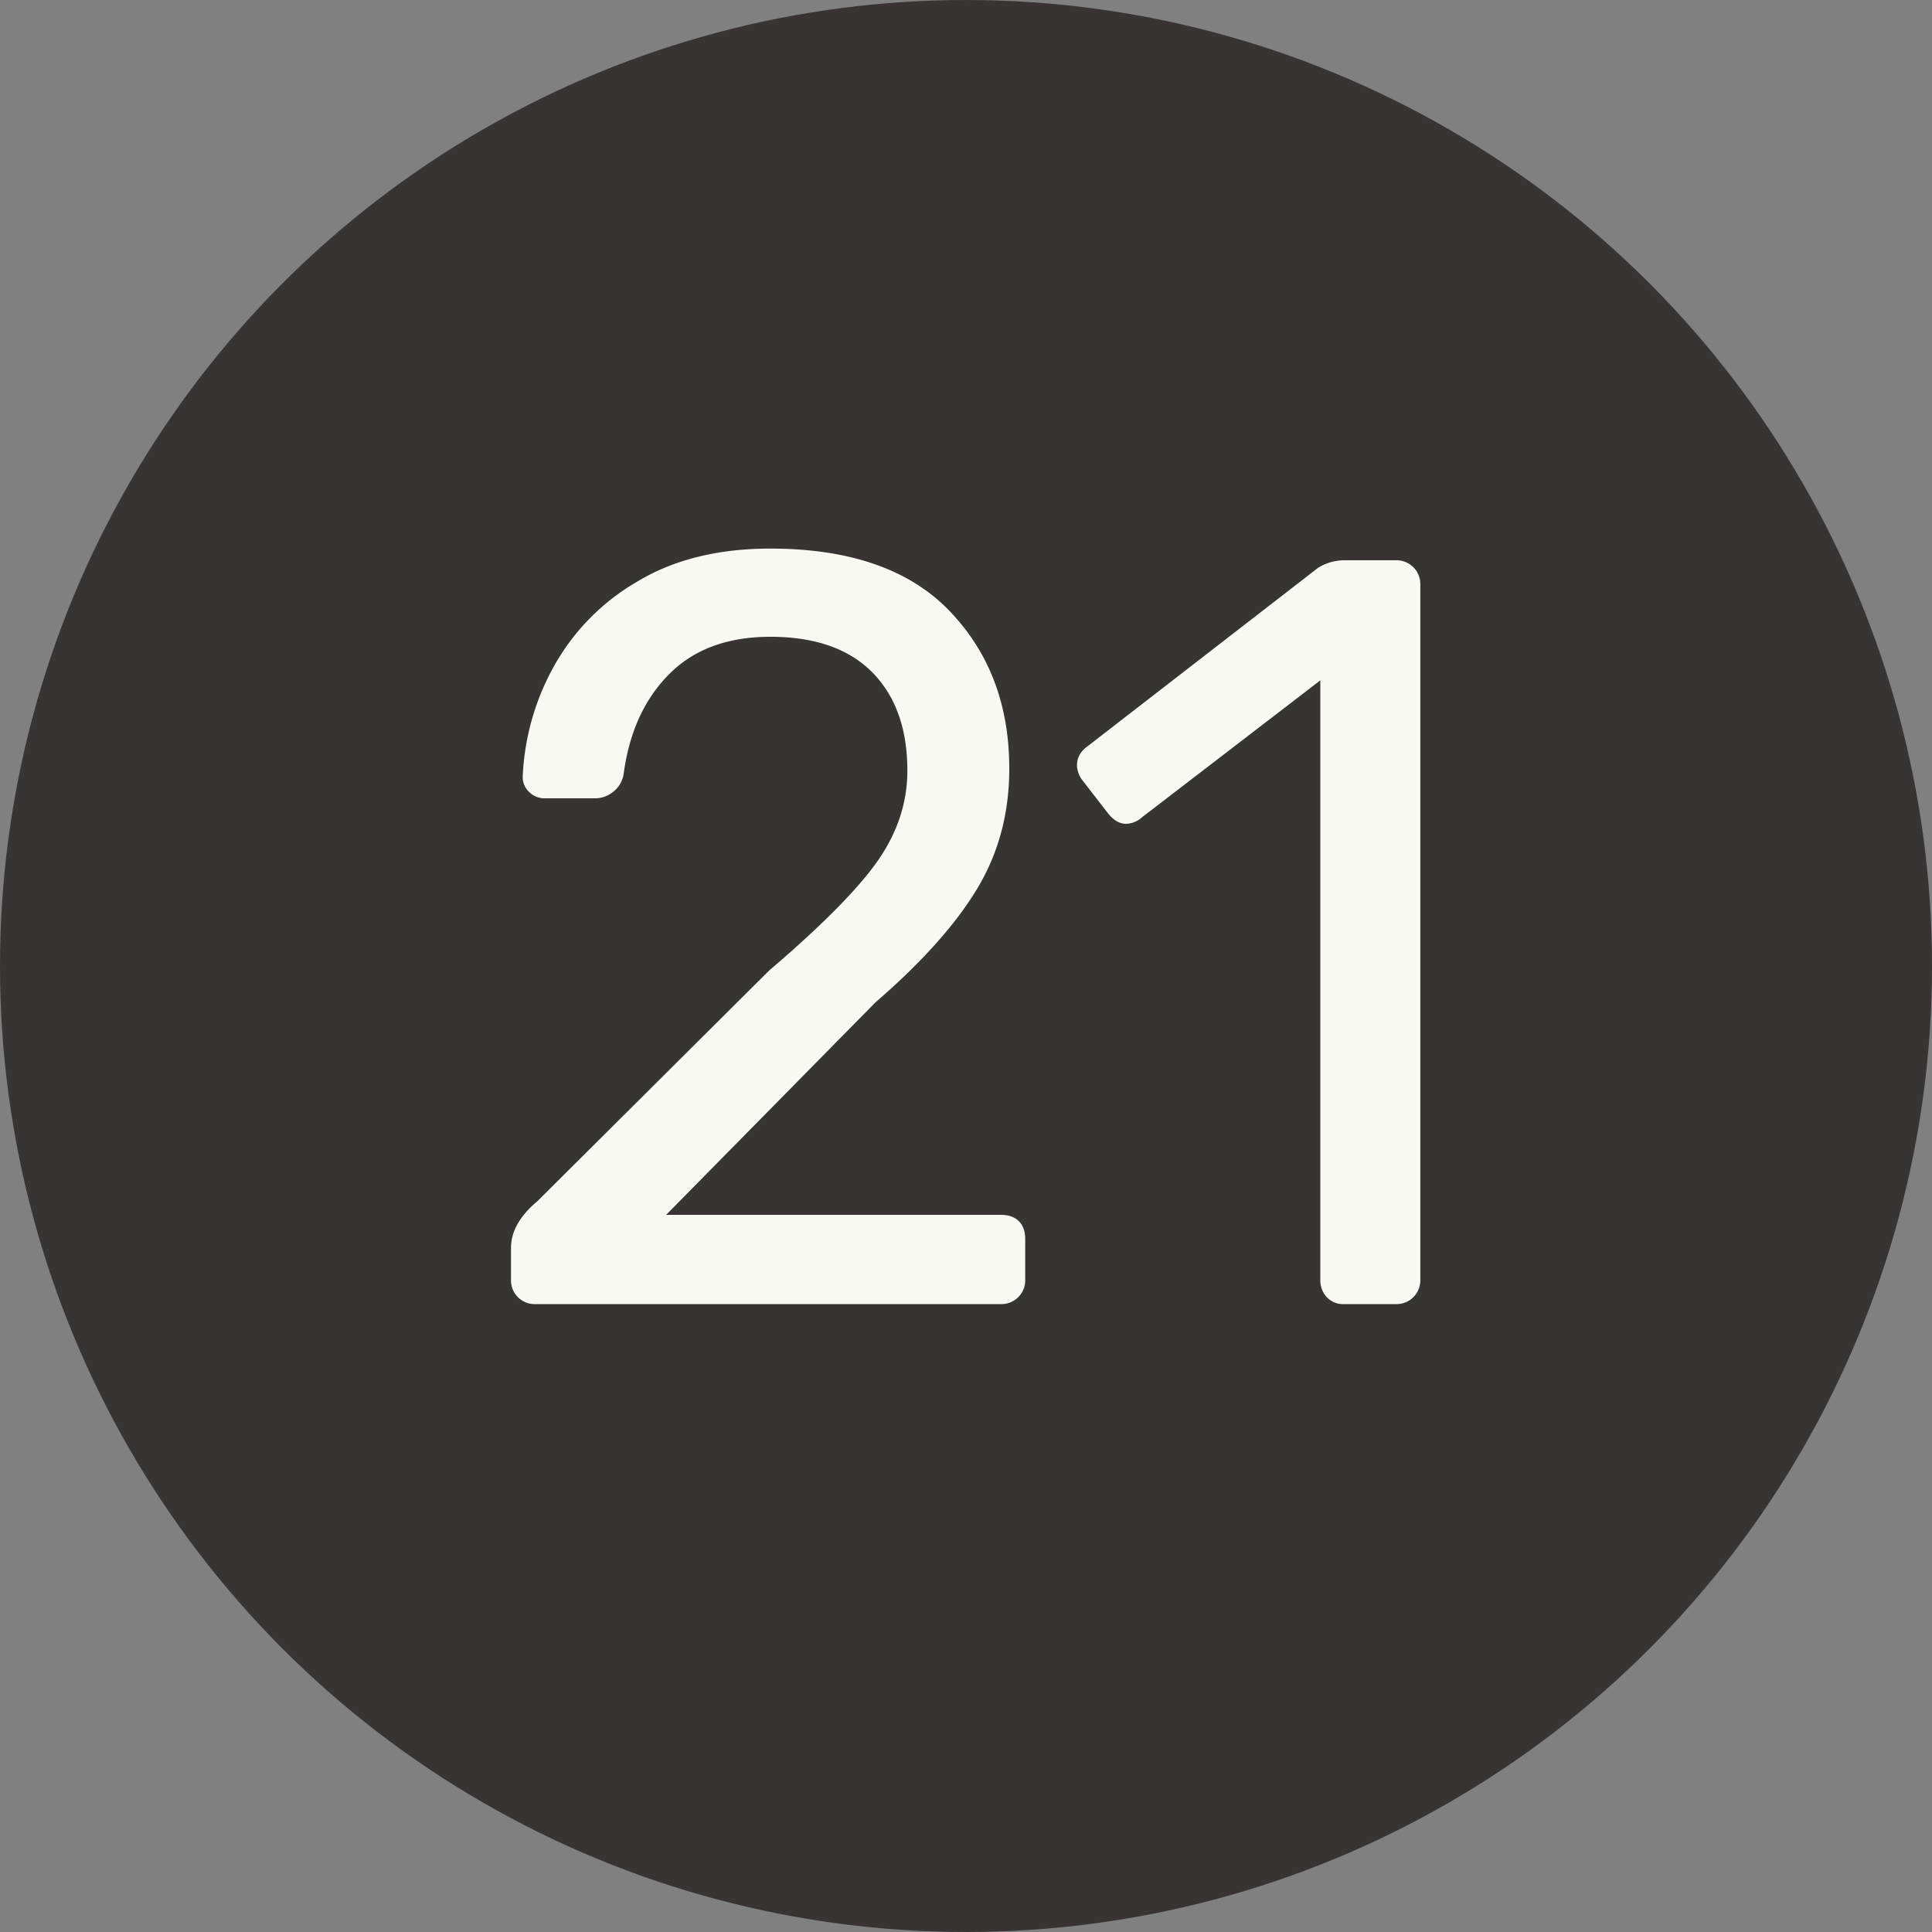
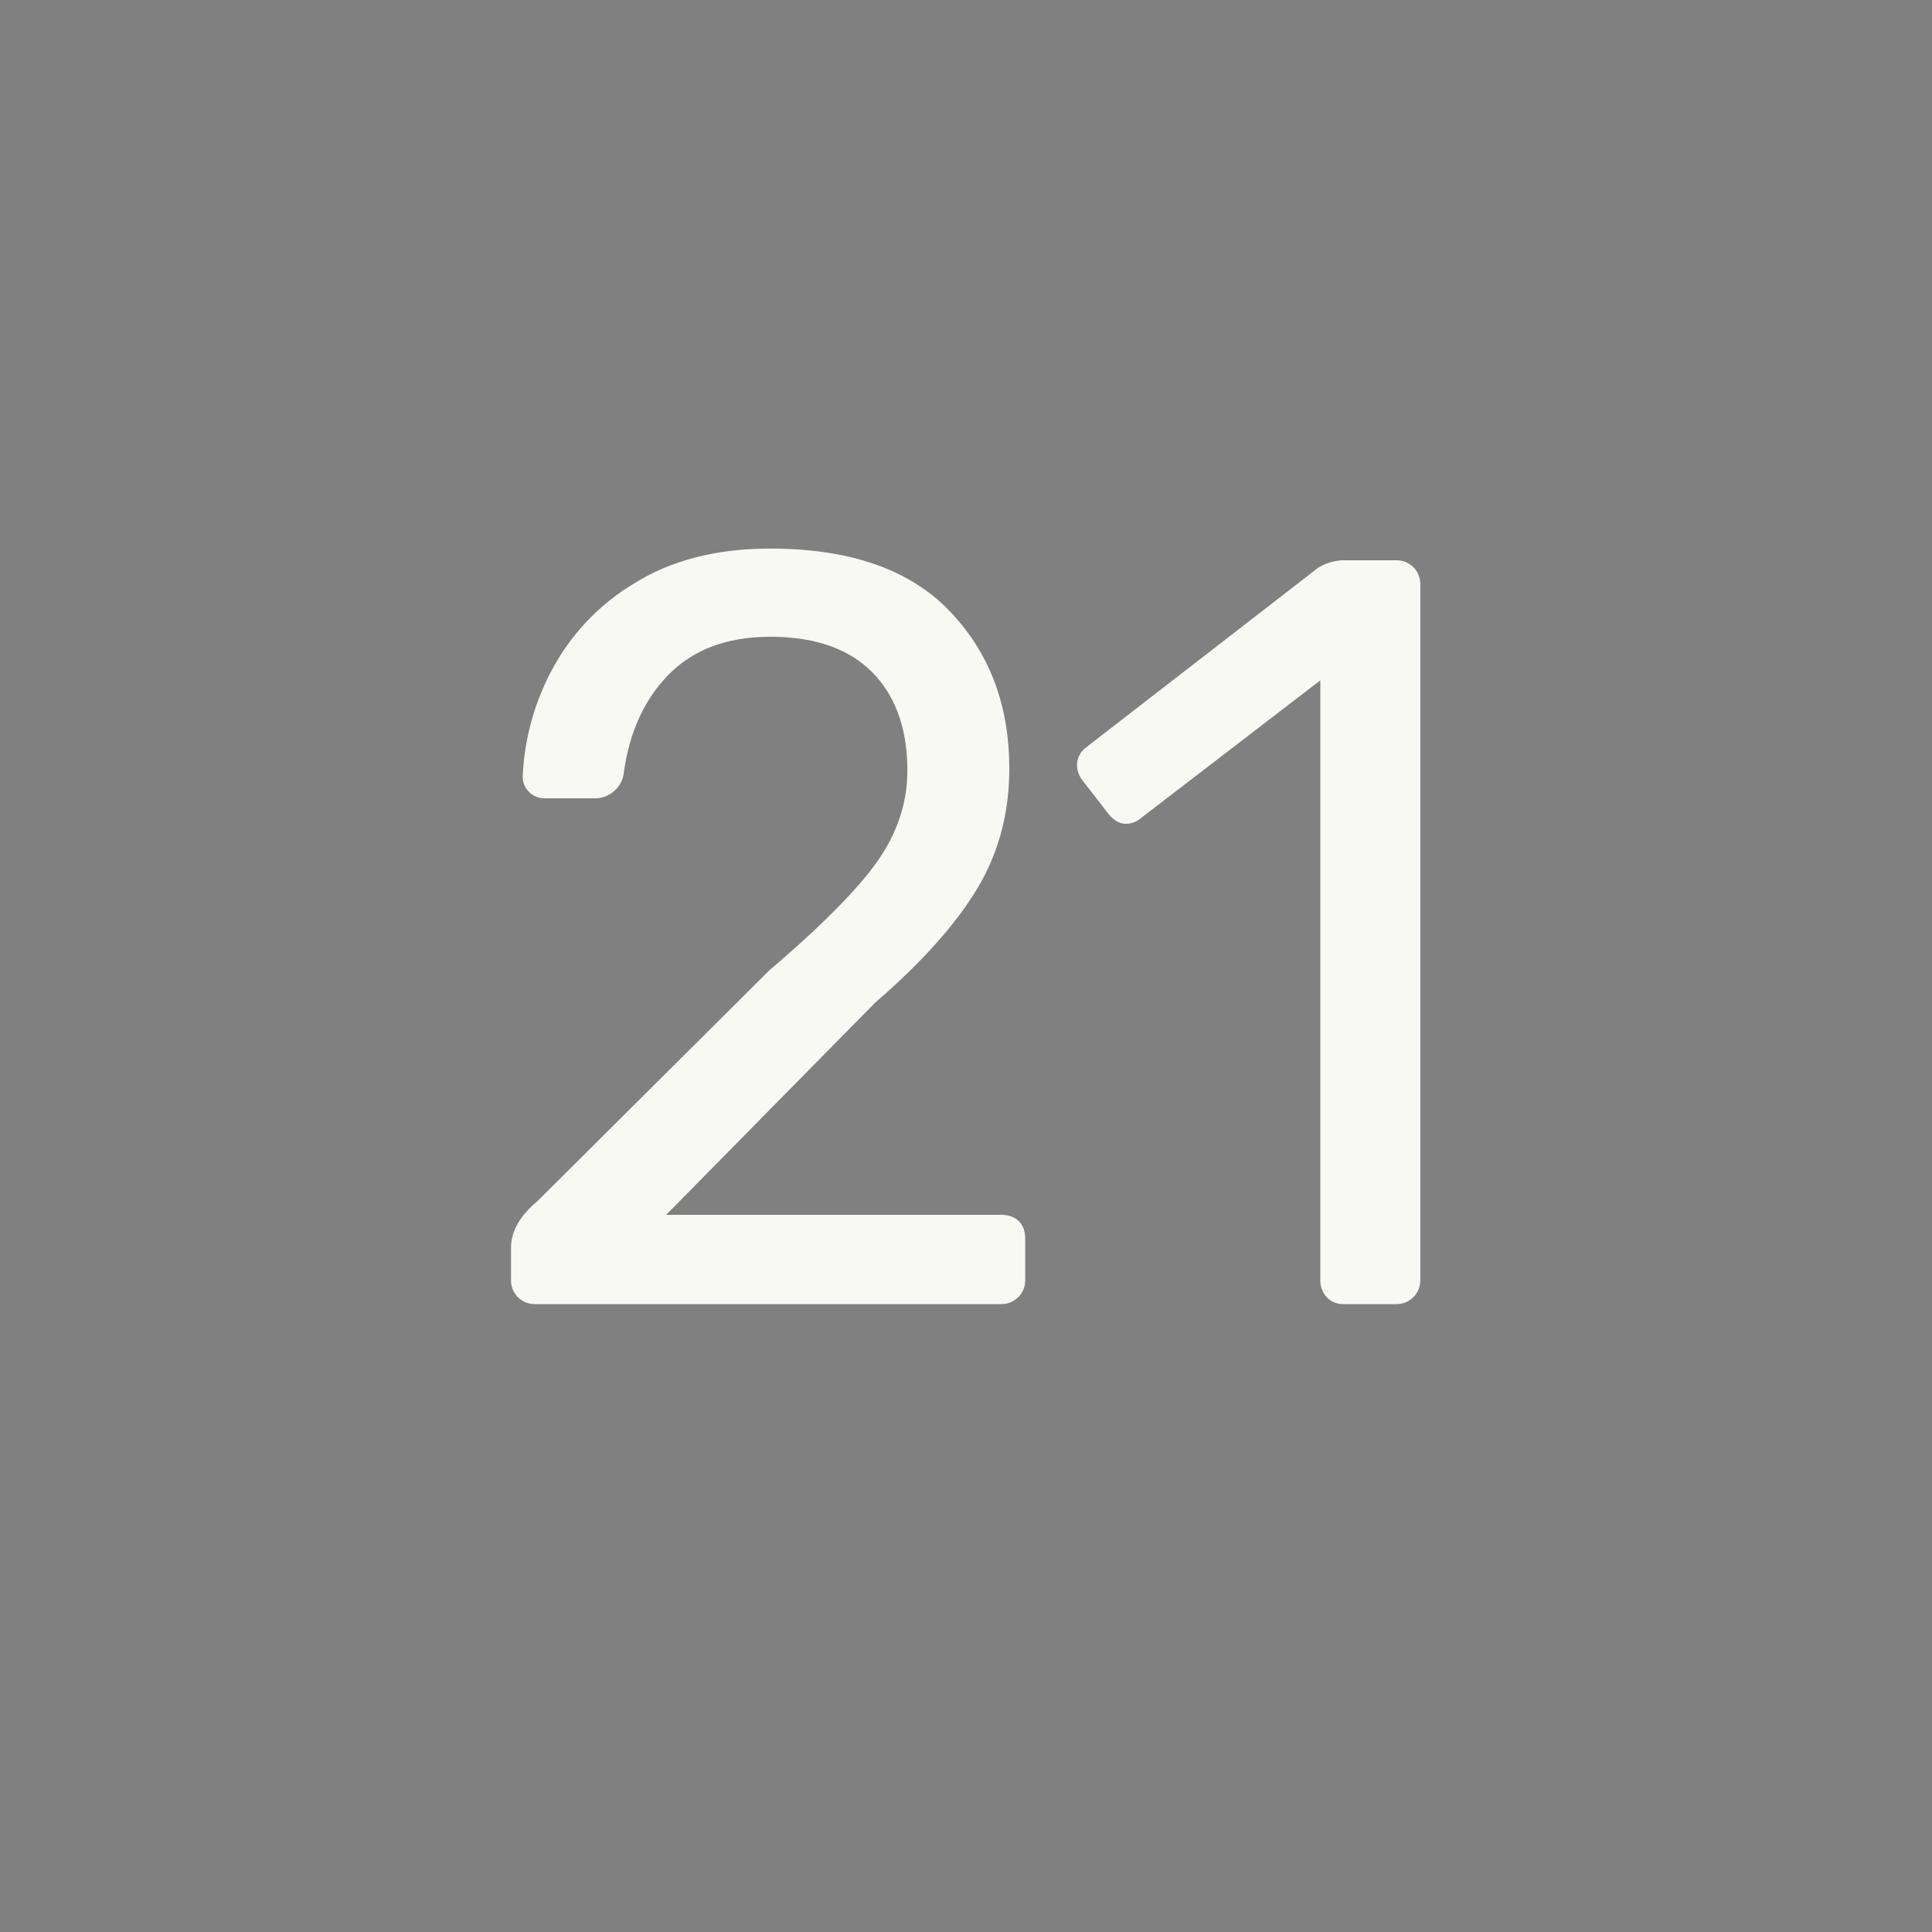
<svg xmlns="http://www.w3.org/2000/svg" width="20" height="20" viewBox="0 0 20 20">
  <rect x="0" y="0" width="20" height="20" fill="#808080" stroke="none" />
  <title>black-21</title>
  <g fill="none" fill-rule="evenodd">
-     <circle fill="#383434" cx="10" cy="10" r="10" />
    <path d="M5.361 13.428a.246.246 0 0 1-.071-.181v-.33c0-.169.091-.33.275-.484l2.398-2.387c.542-.462.916-.84 1.122-1.133.205-.293.308-.605.308-.935 0-.433-.121-.772-.363-1.018-.243-.245-.594-.368-1.056-.368-.44 0-.789.128-1.045.385-.257.257-.415.601-.473 1.034a.288.288 0 0 1-.11.187.293.293 0 0 1-.176.066h-.528a.224.224 0 0 1-.165-.066.211.211 0 0 1-.066-.154 2.57 2.57 0 0 1 .313-1.128 2.31 2.31 0 0 1 .864-.89c.38-.232.843-.347 1.386-.347.82 0 1.439.214 1.853.643.414.43.621.974.621 1.634 0 .462-.111.878-.335 1.248-.224.37-.574.761-1.05 1.172l-2.167 2.2h3.465c.08 0 .142.022.186.066.045.044.066.106.066.187v.418a.246.246 0 0 1-.252.253H5.543a.246.246 0 0 1-.182-.072zm8.373 0a.257.257 0 0 1-.066-.181V7.043L11.82 8.462a.25.25 0 0 1-.165.066c-.066 0-.128-.037-.186-.11l-.264-.341a.264.264 0 0 1-.056-.154c0-.08.037-.147.11-.198l2.387-1.848a.521.521 0 0 1 .286-.077h.518a.246.246 0 0 1 .253.253v7.194a.246.246 0 0 1-.253.253h-.54a.228.228 0 0 1-.175-.072z" fill="#F9F9F3" />
  </g>
</svg>